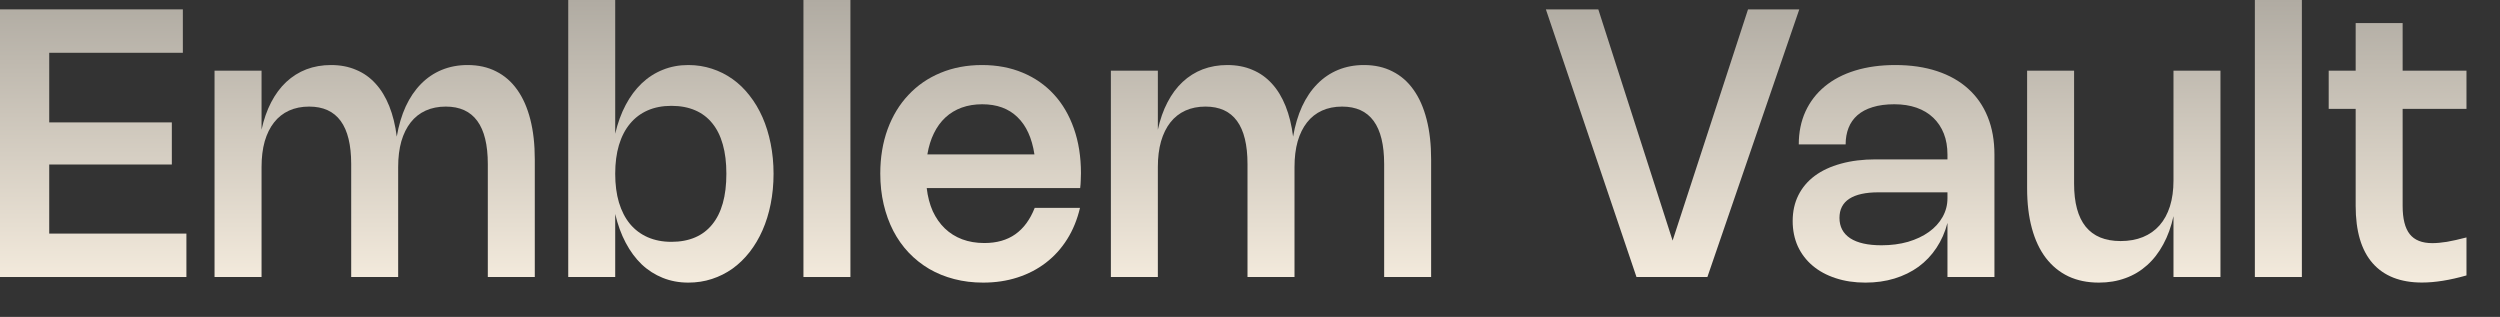
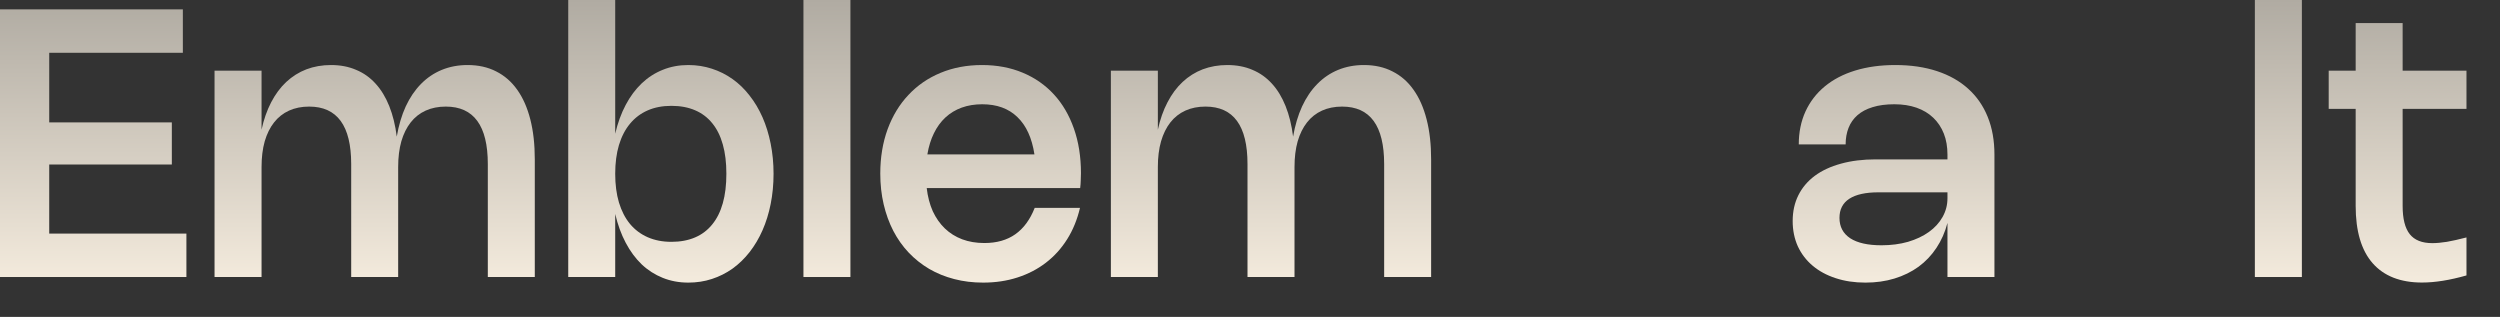
<svg xmlns="http://www.w3.org/2000/svg" fill="none" height="100%" overflow="visible" preserveAspectRatio="none" style="display: block;" viewBox="0 0 71 9" width="100%">
  <rect x="0" y="0" width="71" height="9" fill="#333333" stroke="none" />
  <g id="Emblem Vault">
    <path d="M5.193 0.266V1.499H1.398V3.476H4.88V4.672H1.398V6.634H5.294V7.867H0V0.266H5.193Z" fill="url(#paint0_linear_0_50952)" />
    <path d="M7.428 7.867H6.093V2.007H7.428V3.684C7.491 3.391 7.583 3.132 7.701 2.905C7.82 2.676 7.963 2.484 8.129 2.328C8.298 2.171 8.488 2.051 8.701 1.969C8.915 1.888 9.148 1.847 9.4 1.847C9.664 1.847 9.901 1.892 10.112 1.983C10.325 2.071 10.51 2.202 10.667 2.376C10.825 2.548 10.954 2.761 11.055 3.014C11.156 3.266 11.227 3.554 11.268 3.88C11.323 3.56 11.408 3.273 11.523 3.022C11.64 2.77 11.785 2.558 11.956 2.384C12.128 2.209 12.325 2.076 12.546 1.985C12.77 1.893 13.014 1.847 13.28 1.847C13.585 1.847 13.855 1.907 14.091 2.028C14.328 2.147 14.527 2.32 14.689 2.549C14.852 2.777 14.976 3.058 15.061 3.391C15.146 3.723 15.188 4.101 15.188 4.526V7.867H13.854V4.659C13.854 3.571 13.456 3.027 12.661 3.027C12.448 3.027 12.258 3.065 12.089 3.141C11.921 3.218 11.779 3.329 11.664 3.476C11.549 3.622 11.46 3.801 11.398 4.013C11.338 4.226 11.308 4.47 11.308 4.744V7.867H9.974V4.659C9.974 3.571 9.576 3.027 8.78 3.027C8.568 3.027 8.377 3.065 8.209 3.141C8.041 3.218 7.899 3.329 7.784 3.476C7.669 3.622 7.58 3.801 7.518 4.013C7.458 4.226 7.428 4.47 7.428 4.744V7.867Z" fill="url(#paint1_linear_0_50952)" />
    <path d="M17.472 3.798C17.543 3.493 17.642 3.22 17.77 2.979C17.897 2.738 18.049 2.535 18.224 2.368C18.401 2.2 18.601 2.071 18.822 1.983C19.045 1.892 19.287 1.847 19.548 1.847C19.783 1.847 20.006 1.882 20.217 1.951C20.43 2.02 20.626 2.118 20.805 2.246C20.984 2.373 21.145 2.529 21.288 2.714C21.432 2.896 21.554 3.102 21.655 3.33C21.756 3.559 21.833 3.809 21.887 4.08C21.941 4.349 21.969 4.634 21.969 4.935C21.969 5.237 21.941 5.523 21.887 5.794C21.833 6.063 21.756 6.312 21.655 6.541C21.554 6.769 21.432 6.976 21.288 7.16C21.145 7.343 20.984 7.498 20.805 7.628C20.626 7.755 20.43 7.854 20.217 7.923C20.006 7.992 19.783 8.026 19.548 8.026C19.287 8.026 19.045 7.981 18.822 7.891C18.601 7.802 18.401 7.675 18.224 7.508C18.049 7.34 17.897 7.135 17.77 6.894C17.642 6.653 17.543 6.38 17.472 6.076V7.867H16.138V0H17.472V3.798ZM17.472 4.935C17.472 5.24 17.507 5.512 17.578 5.751C17.651 5.991 17.755 6.194 17.892 6.36C18.03 6.525 18.198 6.651 18.394 6.737C18.593 6.824 18.817 6.868 19.067 6.868C19.322 6.868 19.546 6.826 19.739 6.743C19.934 6.66 20.097 6.536 20.228 6.373C20.361 6.21 20.461 6.009 20.528 5.77C20.596 5.529 20.629 5.251 20.629 4.935C20.629 4.62 20.596 4.343 20.528 4.104C20.461 3.863 20.361 3.662 20.228 3.5C20.097 3.337 19.934 3.214 19.739 3.131C19.546 3.048 19.322 3.006 19.067 3.006C18.815 3.006 18.59 3.049 18.392 3.136C18.195 3.223 18.028 3.349 17.892 3.514C17.755 3.678 17.651 3.88 17.578 4.12C17.507 4.359 17.472 4.631 17.472 4.935Z" fill="url(#paint2_linear_0_50952)" />
    <path d="M24.152 7.867H22.818V0H24.152V7.867Z" fill="url(#paint3_linear_0_50952)" />
    <path d="M30.672 5.903C30.594 6.234 30.473 6.531 30.308 6.793C30.143 7.056 29.942 7.278 29.705 7.46C29.467 7.643 29.198 7.783 28.897 7.88C28.596 7.978 28.27 8.026 27.921 8.026C27.631 8.026 27.356 7.993 27.098 7.925C26.84 7.858 26.604 7.762 26.388 7.636C26.172 7.508 25.978 7.354 25.806 7.173C25.634 6.991 25.489 6.785 25.37 6.557C25.251 6.326 25.16 6.075 25.096 5.802C25.032 5.529 25 5.238 25 4.93C25 4.47 25.07 4.05 25.208 3.67C25.348 3.291 25.544 2.967 25.798 2.698C26.051 2.427 26.355 2.217 26.709 2.07C27.064 1.922 27.457 1.847 27.89 1.847C28.315 1.847 28.7 1.92 29.046 2.065C29.393 2.21 29.689 2.417 29.933 2.684C30.178 2.95 30.366 3.273 30.499 3.652C30.632 4.029 30.699 4.451 30.699 4.917C30.699 4.986 30.697 5.055 30.693 5.124C30.692 5.193 30.686 5.266 30.677 5.342H26.319C26.347 5.587 26.405 5.805 26.491 5.999C26.58 6.19 26.694 6.353 26.834 6.488C26.974 6.622 27.138 6.725 27.326 6.796C27.516 6.867 27.726 6.902 27.956 6.902C28.307 6.902 28.6 6.819 28.836 6.652C29.071 6.486 29.255 6.236 29.386 5.903H30.672ZM29.378 4.385C29.307 3.919 29.146 3.566 28.894 3.325C28.644 3.082 28.311 2.961 27.895 2.961C27.682 2.961 27.488 2.993 27.313 3.056C27.137 3.12 26.983 3.213 26.85 3.336C26.719 3.458 26.61 3.607 26.523 3.785C26.437 3.96 26.375 4.16 26.337 4.385H29.378Z" fill="url(#paint4_linear_0_50952)" />
    <path d="M32.883 7.867H31.549V2.007H32.883V3.684C32.947 3.391 33.038 3.132 33.157 2.905C33.276 2.676 33.418 2.484 33.585 2.328C33.753 2.171 33.944 2.051 34.156 1.969C34.371 1.888 34.604 1.847 34.855 1.847C35.119 1.847 35.357 1.892 35.568 1.983C35.78 2.071 35.965 2.202 36.123 2.376C36.281 2.548 36.41 2.761 36.511 3.014C36.612 3.266 36.683 3.554 36.724 3.88C36.779 3.56 36.864 3.273 36.979 3.022C37.096 2.77 37.24 2.558 37.412 2.384C37.584 2.209 37.781 2.076 38.002 1.985C38.225 1.893 38.47 1.847 38.736 1.847C39.041 1.847 39.311 1.907 39.546 2.028C39.784 2.147 39.983 2.32 40.144 2.549C40.307 2.777 40.431 3.058 40.516 3.391C40.602 3.723 40.644 4.101 40.644 4.526V7.867H39.31V4.659C39.31 3.571 38.912 3.027 38.116 3.027C37.904 3.027 37.713 3.065 37.545 3.141C37.377 3.218 37.235 3.329 37.12 3.476C37.005 3.622 36.916 3.801 36.854 4.013C36.794 4.226 36.764 4.47 36.764 4.744V7.867H35.429V4.659C35.429 3.571 35.032 3.027 34.236 3.027C34.023 3.027 33.833 3.065 33.665 3.141C33.496 3.218 33.355 3.329 33.239 3.476C33.124 3.622 33.036 3.801 32.974 4.013C32.913 4.226 32.883 4.47 32.883 4.744V7.867Z" fill="url(#paint5_linear_0_50952)" />
-     <path d="M51.1 0.266L48.49 7.867H46.476L43.903 0.266H45.392L47.502 6.833L49.644 0.266H51.1Z" fill="url(#paint6_linear_0_50952)" />
    <path d="M51.085 4.101C51.085 3.755 51.149 3.444 51.276 3.165C51.404 2.887 51.586 2.651 51.821 2.456C52.059 2.259 52.346 2.108 52.685 2.004C53.025 1.899 53.406 1.847 53.828 1.847C54.269 1.847 54.663 1.905 55.011 2.02C55.36 2.135 55.655 2.302 55.896 2.52C56.138 2.738 56.324 3.004 56.451 3.32C56.579 3.635 56.642 3.992 56.642 4.391V7.867H55.308V6.331C55.239 6.593 55.135 6.83 54.995 7.04C54.856 7.25 54.687 7.428 54.487 7.575C54.287 7.72 54.059 7.832 53.804 7.91C53.55 7.988 53.275 8.026 52.977 8.026C52.667 8.026 52.385 7.984 52.13 7.899C51.876 7.816 51.659 7.698 51.478 7.545C51.298 7.393 51.158 7.21 51.058 6.995C50.961 6.779 50.912 6.54 50.912 6.278C50.912 6.005 50.966 5.76 51.074 5.544C51.182 5.328 51.337 5.145 51.539 4.994C51.743 4.843 51.991 4.728 52.284 4.648C52.576 4.567 52.906 4.526 53.272 4.526H55.308V4.391C55.308 4.169 55.274 3.971 55.205 3.795C55.135 3.618 55.035 3.468 54.904 3.343C54.775 3.219 54.617 3.125 54.431 3.059C54.245 2.994 54.035 2.961 53.801 2.961C53.564 2.961 53.357 2.988 53.182 3.043C53.008 3.096 52.865 3.172 52.751 3.272C52.638 3.371 52.554 3.491 52.499 3.631C52.444 3.771 52.416 3.927 52.416 4.101H51.085ZM53.349 5.462C52.984 5.462 52.708 5.523 52.52 5.645C52.334 5.767 52.241 5.948 52.241 6.187C52.241 6.439 52.343 6.632 52.547 6.767C52.752 6.9 53.048 6.966 53.434 6.966C53.707 6.966 53.958 6.933 54.187 6.868C54.417 6.8 54.614 6.707 54.779 6.589C54.946 6.47 55.075 6.329 55.167 6.166C55.261 6.001 55.308 5.822 55.308 5.629V5.462H53.349Z" fill="url(#paint7_linear_0_50952)" />
-     <path d="M61.727 2.007H63.061V7.867H61.727V6.139C61.661 6.439 61.565 6.706 61.437 6.939C61.311 7.173 61.158 7.371 60.977 7.532C60.798 7.693 60.594 7.816 60.363 7.899C60.133 7.984 59.881 8.026 59.608 8.026C59.284 8.026 58.995 7.967 58.742 7.848C58.49 7.728 58.277 7.553 58.102 7.325C57.928 7.096 57.796 6.816 57.706 6.485C57.615 6.152 57.57 5.773 57.57 5.347V2.007H58.904V5.215C58.904 6.302 59.344 6.846 60.225 6.846C60.462 6.846 60.674 6.808 60.86 6.732C61.046 6.656 61.203 6.545 61.331 6.4C61.46 6.253 61.558 6.073 61.626 5.86C61.693 5.646 61.727 5.402 61.727 5.13V2.007Z" fill="url(#paint8_linear_0_50952)" />
    <path d="M65.373 7.867H64.038V0H65.373V7.867Z" fill="url(#paint9_linear_0_50952)" />
    <path d="M70.048 7.822C69.575 7.957 69.154 8.024 68.785 8.024C68.171 8.024 67.703 7.84 67.382 7.474C67.061 7.107 66.901 6.565 66.901 5.847V3.091H66.135V2.007H66.901V0.656H68.235V2.007H70.048V3.091H68.235V5.85C68.235 6.213 68.302 6.48 68.437 6.65C68.572 6.82 68.785 6.905 69.078 6.905C69.195 6.905 69.332 6.893 69.49 6.868C69.647 6.841 69.833 6.799 70.048 6.743V7.822Z" fill="url(#paint10_linear_0_50952)" />
  </g>
  <defs>
    <linearGradient gradientUnits="userSpaceOnUse" id="paint0_linear_0_50952" x1="35.024" x2="35.024" y1="8.026" y2="-2.03687e-07">
      <stop stop-color="#F4EBDD" />
      <stop offset="1" stop-color="#B0ABA2" />
    </linearGradient>
    <linearGradient gradientUnits="userSpaceOnUse" id="paint1_linear_0_50952" x1="35.024" x2="35.024" y1="8.026" y2="-2.03687e-07">
      <stop stop-color="#F4EBDD" />
      <stop offset="1" stop-color="#B0ABA2" />
    </linearGradient>
    <linearGradient gradientUnits="userSpaceOnUse" id="paint2_linear_0_50952" x1="35.024" x2="35.024" y1="8.026" y2="-2.03687e-07">
      <stop stop-color="#F4EBDD" />
      <stop offset="1" stop-color="#B0ABA2" />
    </linearGradient>
    <linearGradient gradientUnits="userSpaceOnUse" id="paint3_linear_0_50952" x1="35.024" x2="35.024" y1="8.026" y2="-2.03687e-07">
      <stop stop-color="#F4EBDD" />
      <stop offset="1" stop-color="#B0ABA2" />
    </linearGradient>
    <linearGradient gradientUnits="userSpaceOnUse" id="paint4_linear_0_50952" x1="35.024" x2="35.024" y1="8.026" y2="-2.03687e-07">
      <stop stop-color="#F4EBDD" />
      <stop offset="1" stop-color="#B0ABA2" />
    </linearGradient>
    <linearGradient gradientUnits="userSpaceOnUse" id="paint5_linear_0_50952" x1="35.024" x2="35.024" y1="8.026" y2="-2.03687e-07">
      <stop stop-color="#F4EBDD" />
      <stop offset="1" stop-color="#B0ABA2" />
    </linearGradient>
    <linearGradient gradientUnits="userSpaceOnUse" id="paint6_linear_0_50952" x1="35.024" x2="35.024" y1="8.026" y2="-2.03687e-07">
      <stop stop-color="#F4EBDD" />
      <stop offset="1" stop-color="#B0ABA2" />
    </linearGradient>
    <linearGradient gradientUnits="userSpaceOnUse" id="paint7_linear_0_50952" x1="35.024" x2="35.024" y1="8.026" y2="-2.03687e-07">
      <stop stop-color="#F4EBDD" />
      <stop offset="1" stop-color="#B0ABA2" />
    </linearGradient>
    <linearGradient gradientUnits="userSpaceOnUse" id="paint8_linear_0_50952" x1="35.024" x2="35.024" y1="8.026" y2="-2.03687e-07">
      <stop stop-color="#F4EBDD" />
      <stop offset="1" stop-color="#B0ABA2" />
    </linearGradient>
    <linearGradient gradientUnits="userSpaceOnUse" id="paint9_linear_0_50952" x1="35.024" x2="35.024" y1="8.026" y2="-2.03687e-07">
      <stop stop-color="#F4EBDD" />
      <stop offset="1" stop-color="#B0ABA2" />
    </linearGradient>
    <linearGradient gradientUnits="userSpaceOnUse" id="paint10_linear_0_50952" x1="35.024" x2="35.024" y1="8.026" y2="-2.03687e-07">
      <stop stop-color="#F4EBDD" />
      <stop offset="1" stop-color="#B0ABA2" />
    </linearGradient>
  </defs>
</svg>